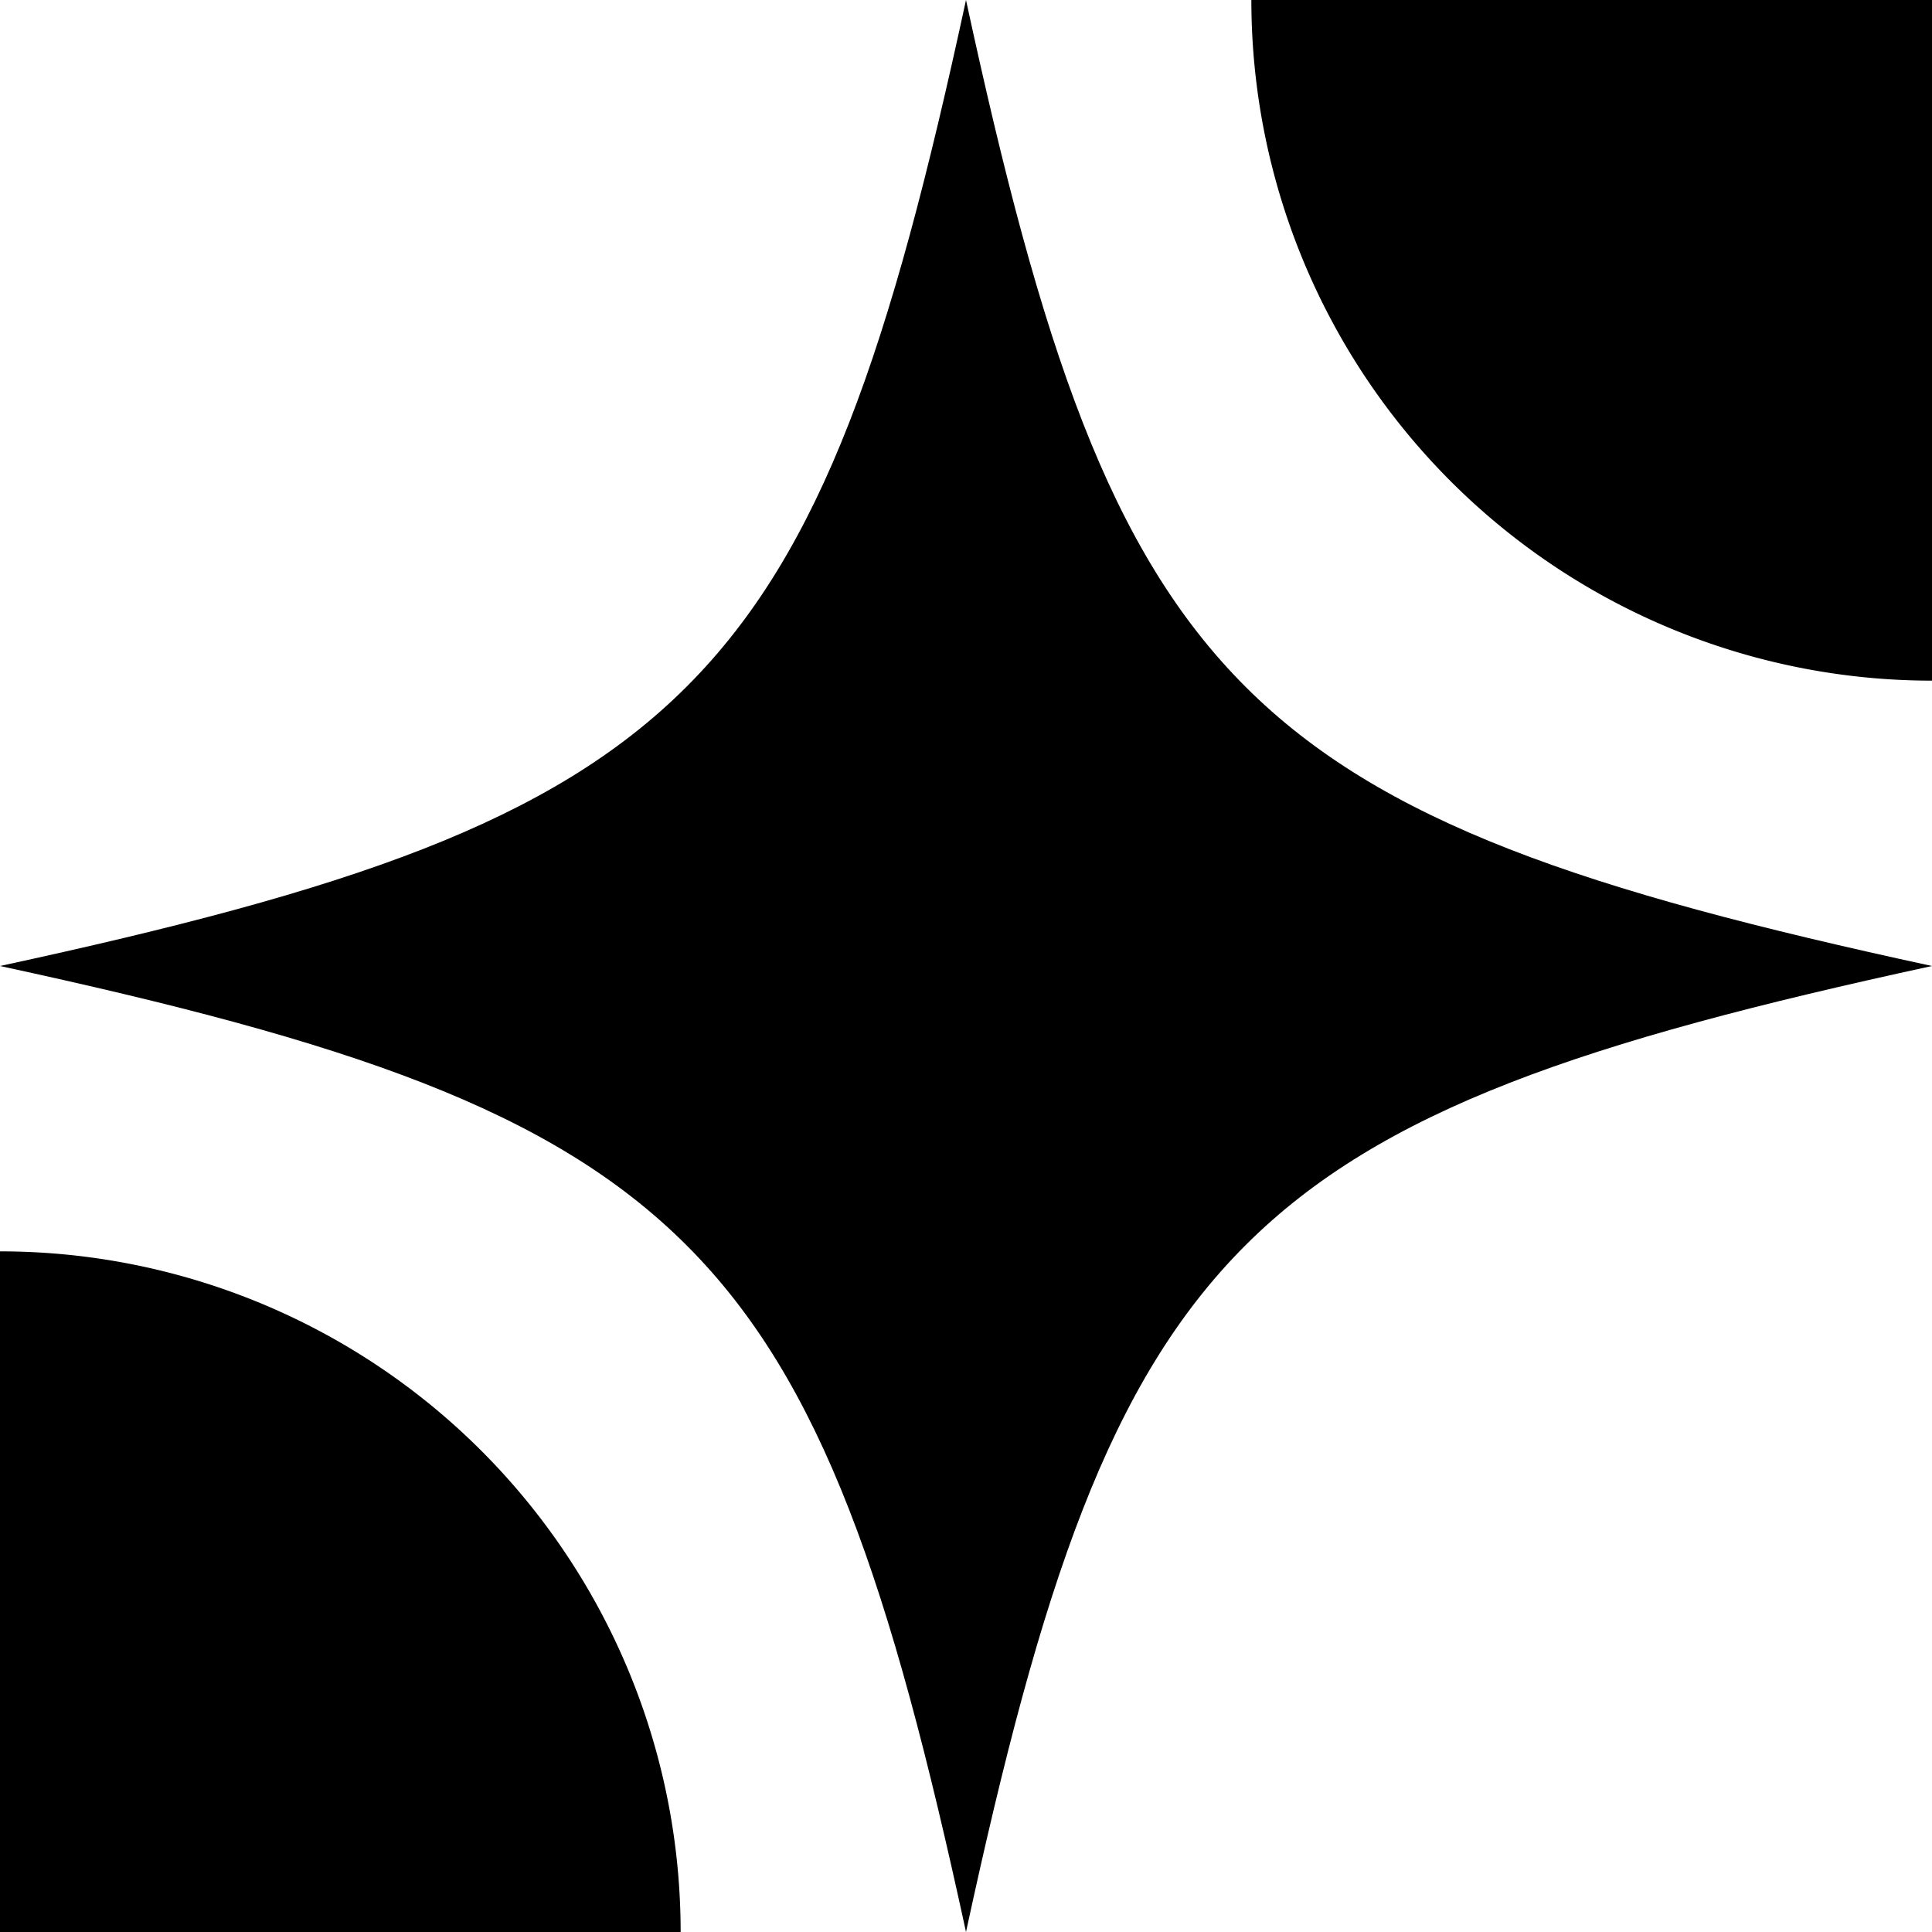
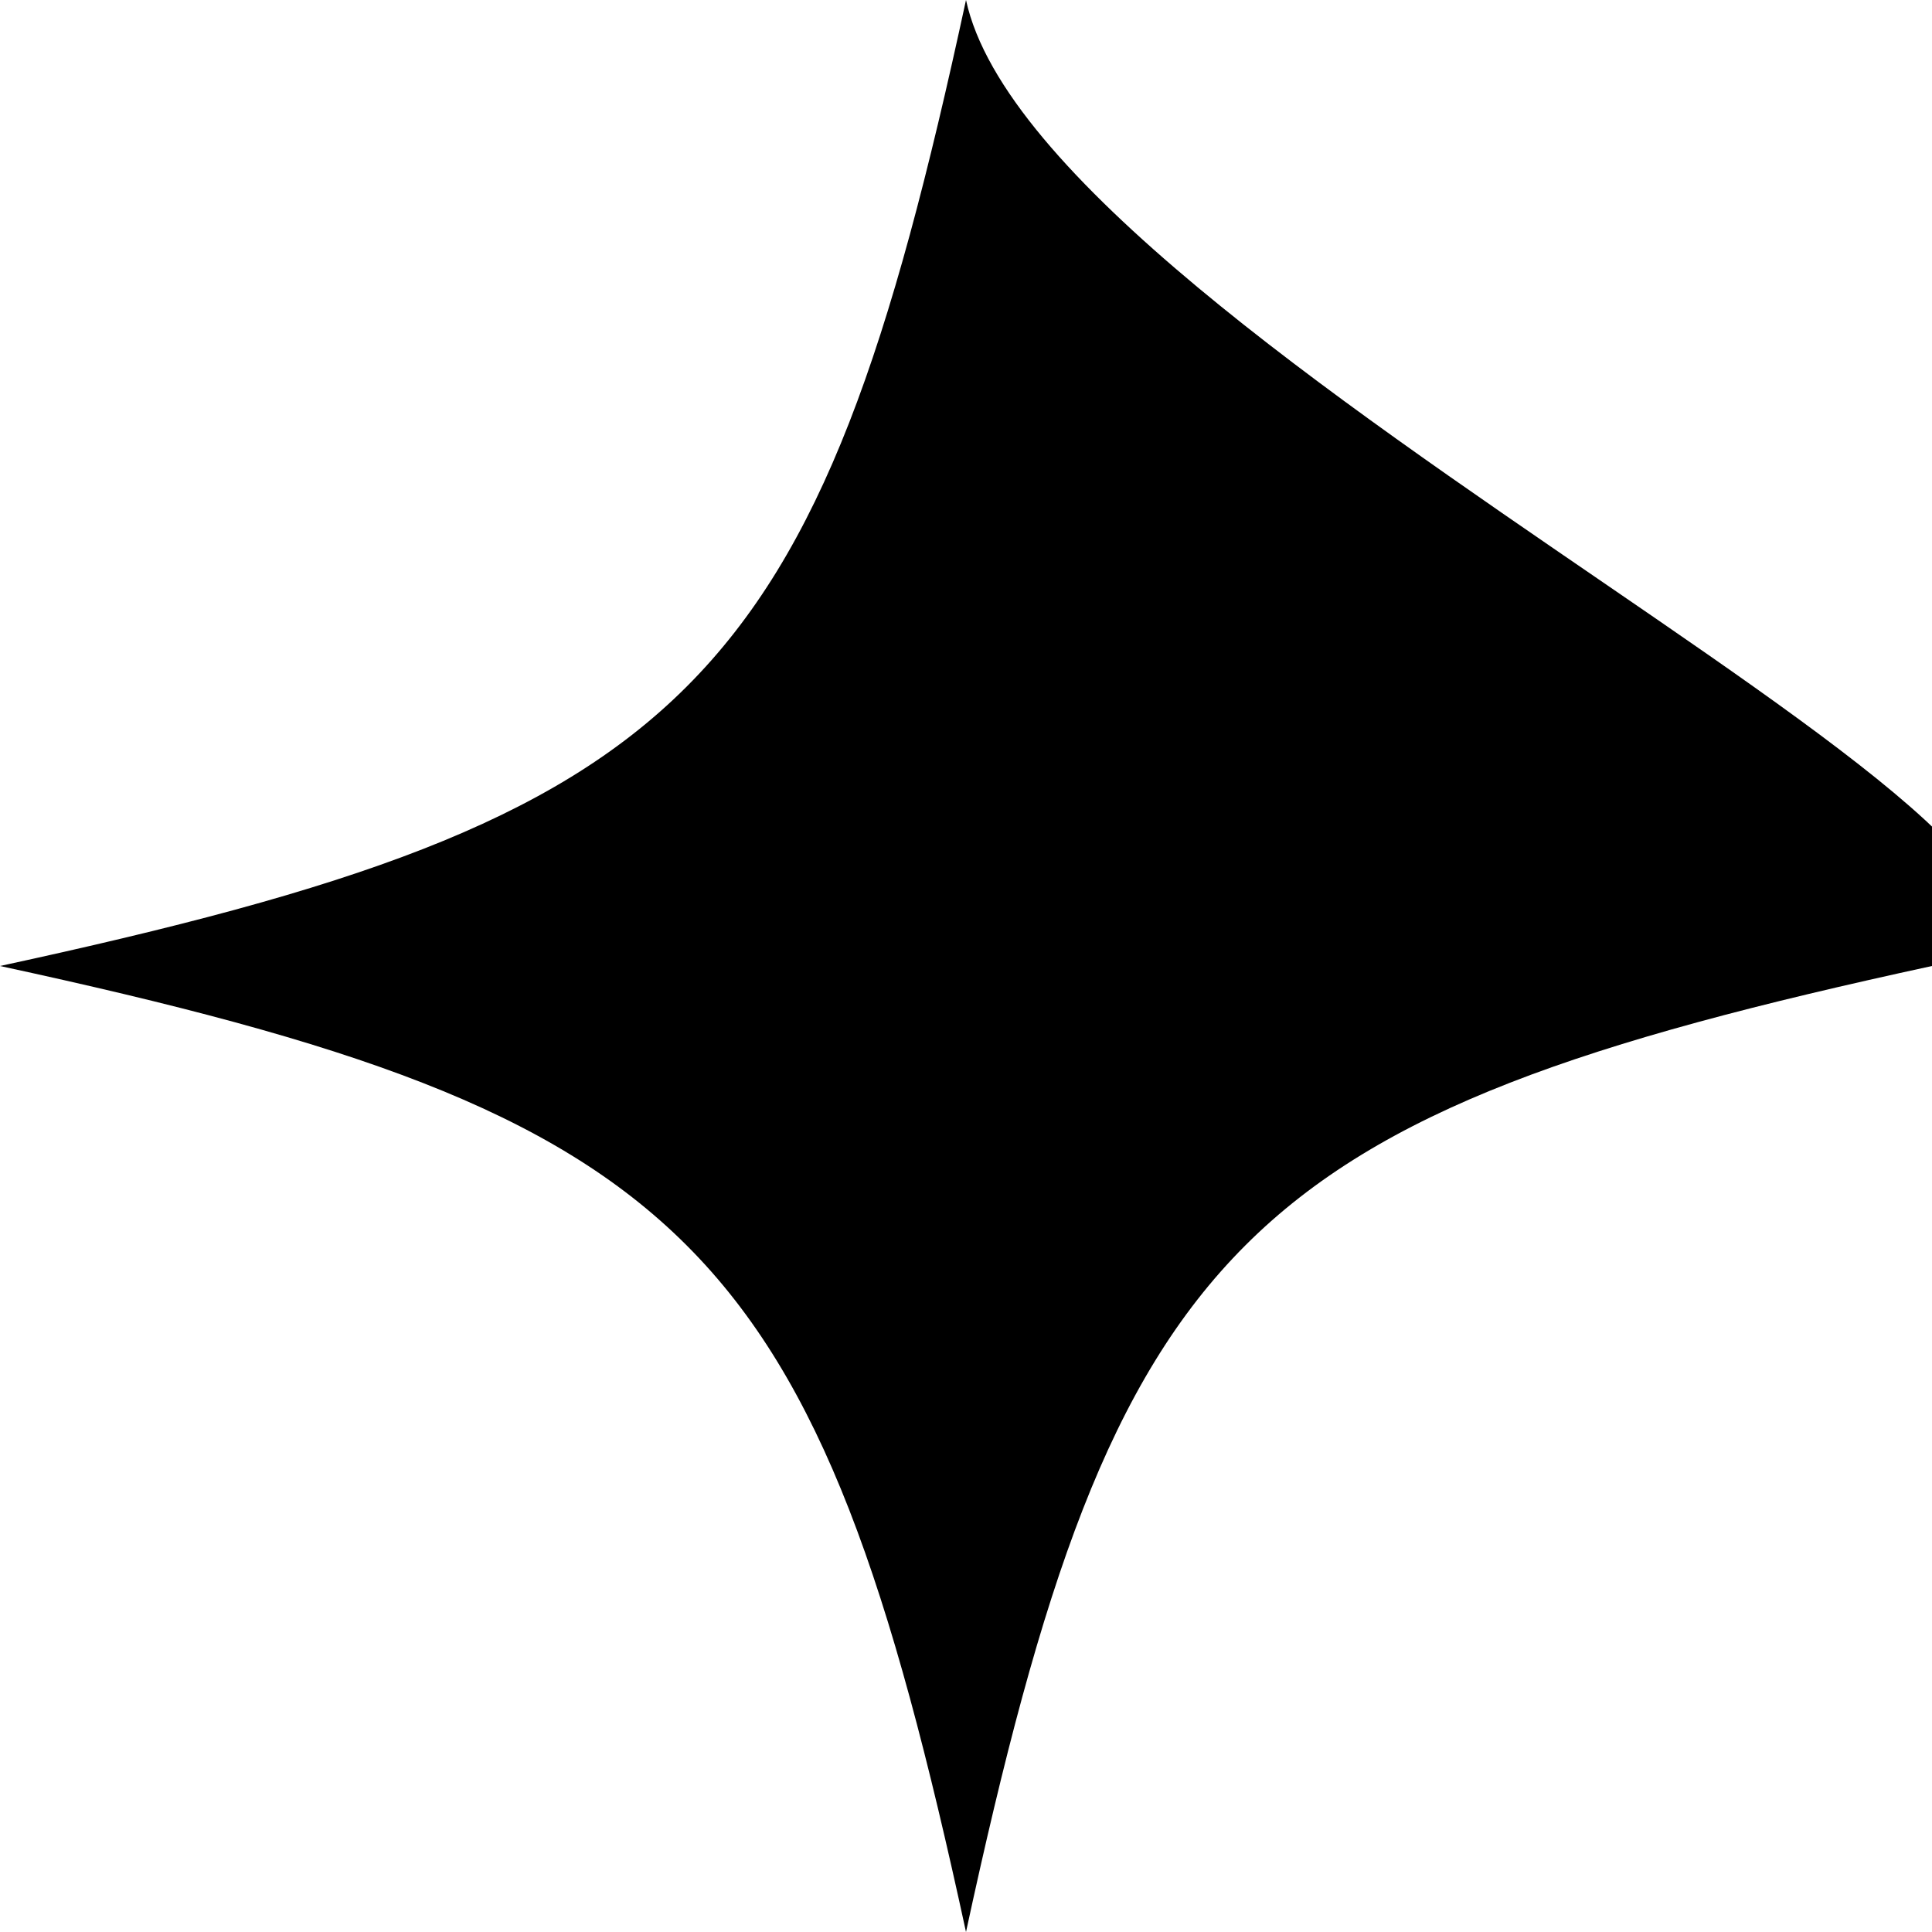
<svg xmlns="http://www.w3.org/2000/svg" viewBox="0 0 100 100">
  <g id="Calque_2" data-name="Calque 2">
    <g id="OBJECTS">
-       <path d="M50,100c3.89-18,7.42-28.5,14.46-35.54S82.05,53.89,100,50c-18-3.89-28.5-7.42-35.54-14.46S53.89,18,50,0c-3.89,18-7.42,28.5-14.46,35.54S18,46.11,0,50c18,3.89,28.5,7.42,35.54,14.46S46.11,82.05,50,100Z" />
-       <path d="M0,64.77V100H35.23A35.23,35.23,0,0,0,0,64.77Z" />
-       <path d="M100,35.23V0H64.77A35.23,35.23,0,0,0,100,35.23Z" />
+       <path d="M50,100c3.89-18,7.42-28.5,14.46-35.54S82.05,53.89,100,50S53.89,18,50,0c-3.89,18-7.42,28.5-14.46,35.54S18,46.11,0,50c18,3.89,28.5,7.42,35.54,14.46S46.11,82.05,50,100Z" />
    </g>
  </g>
</svg>